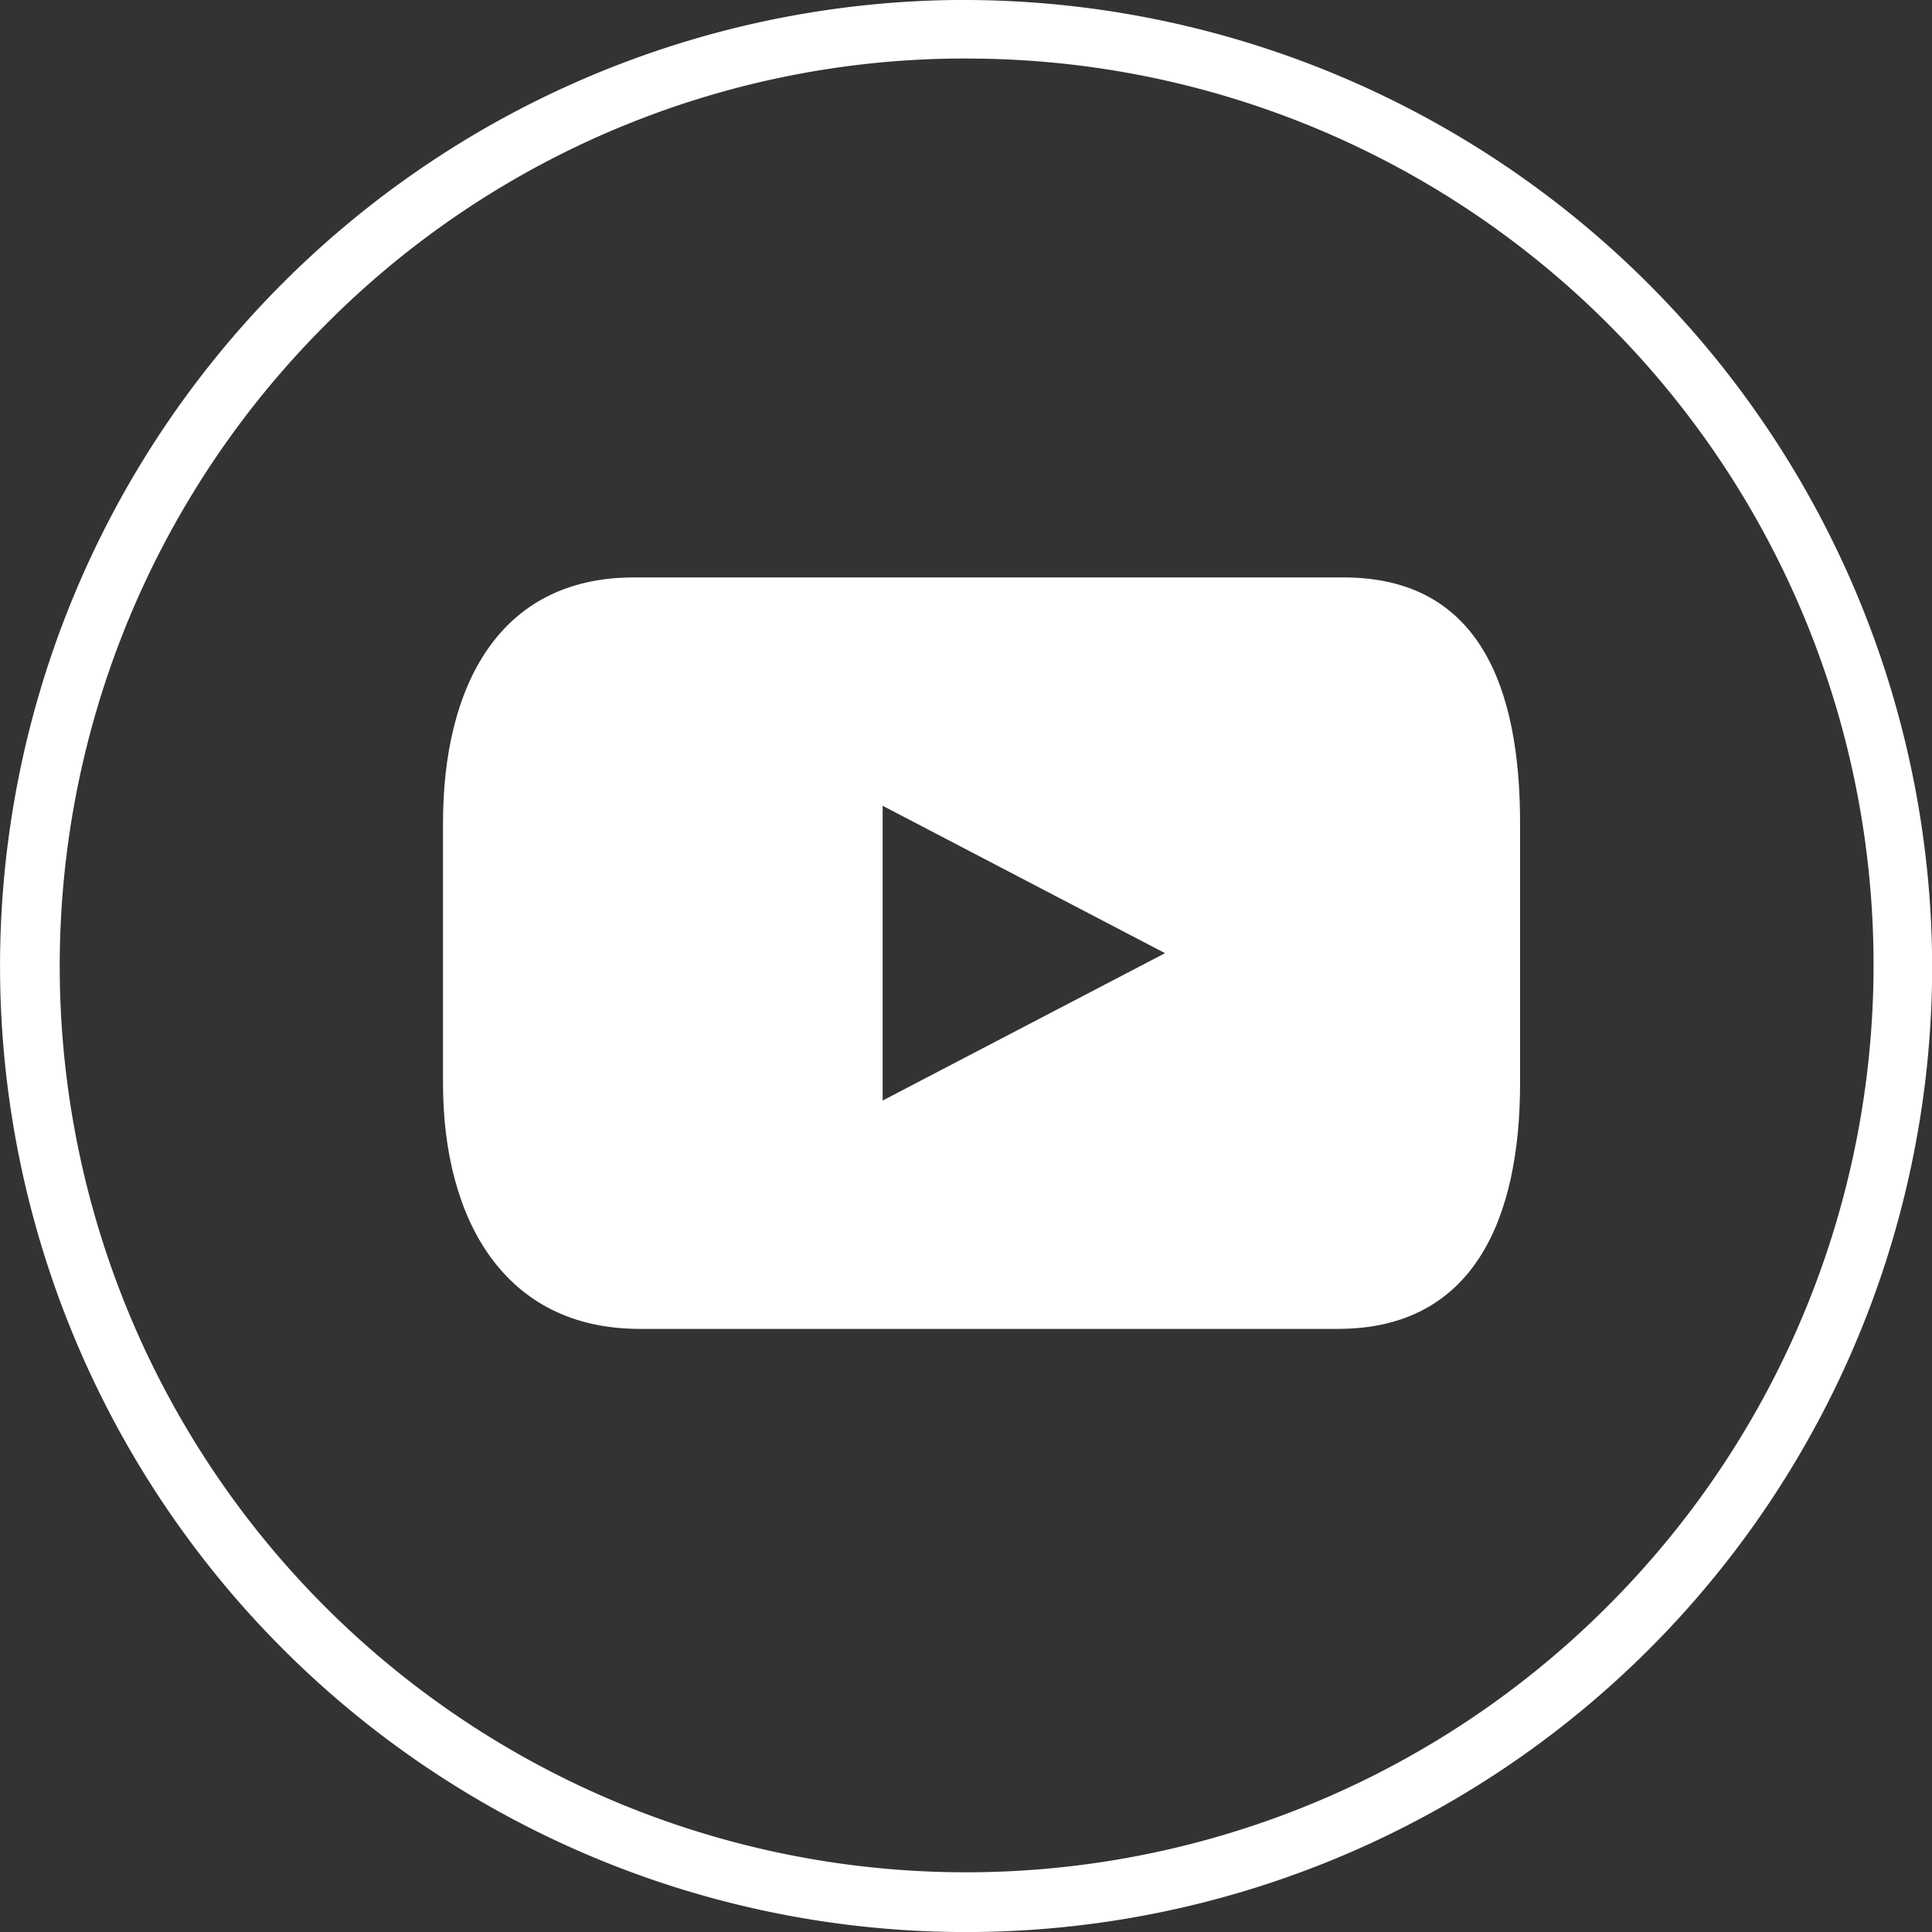
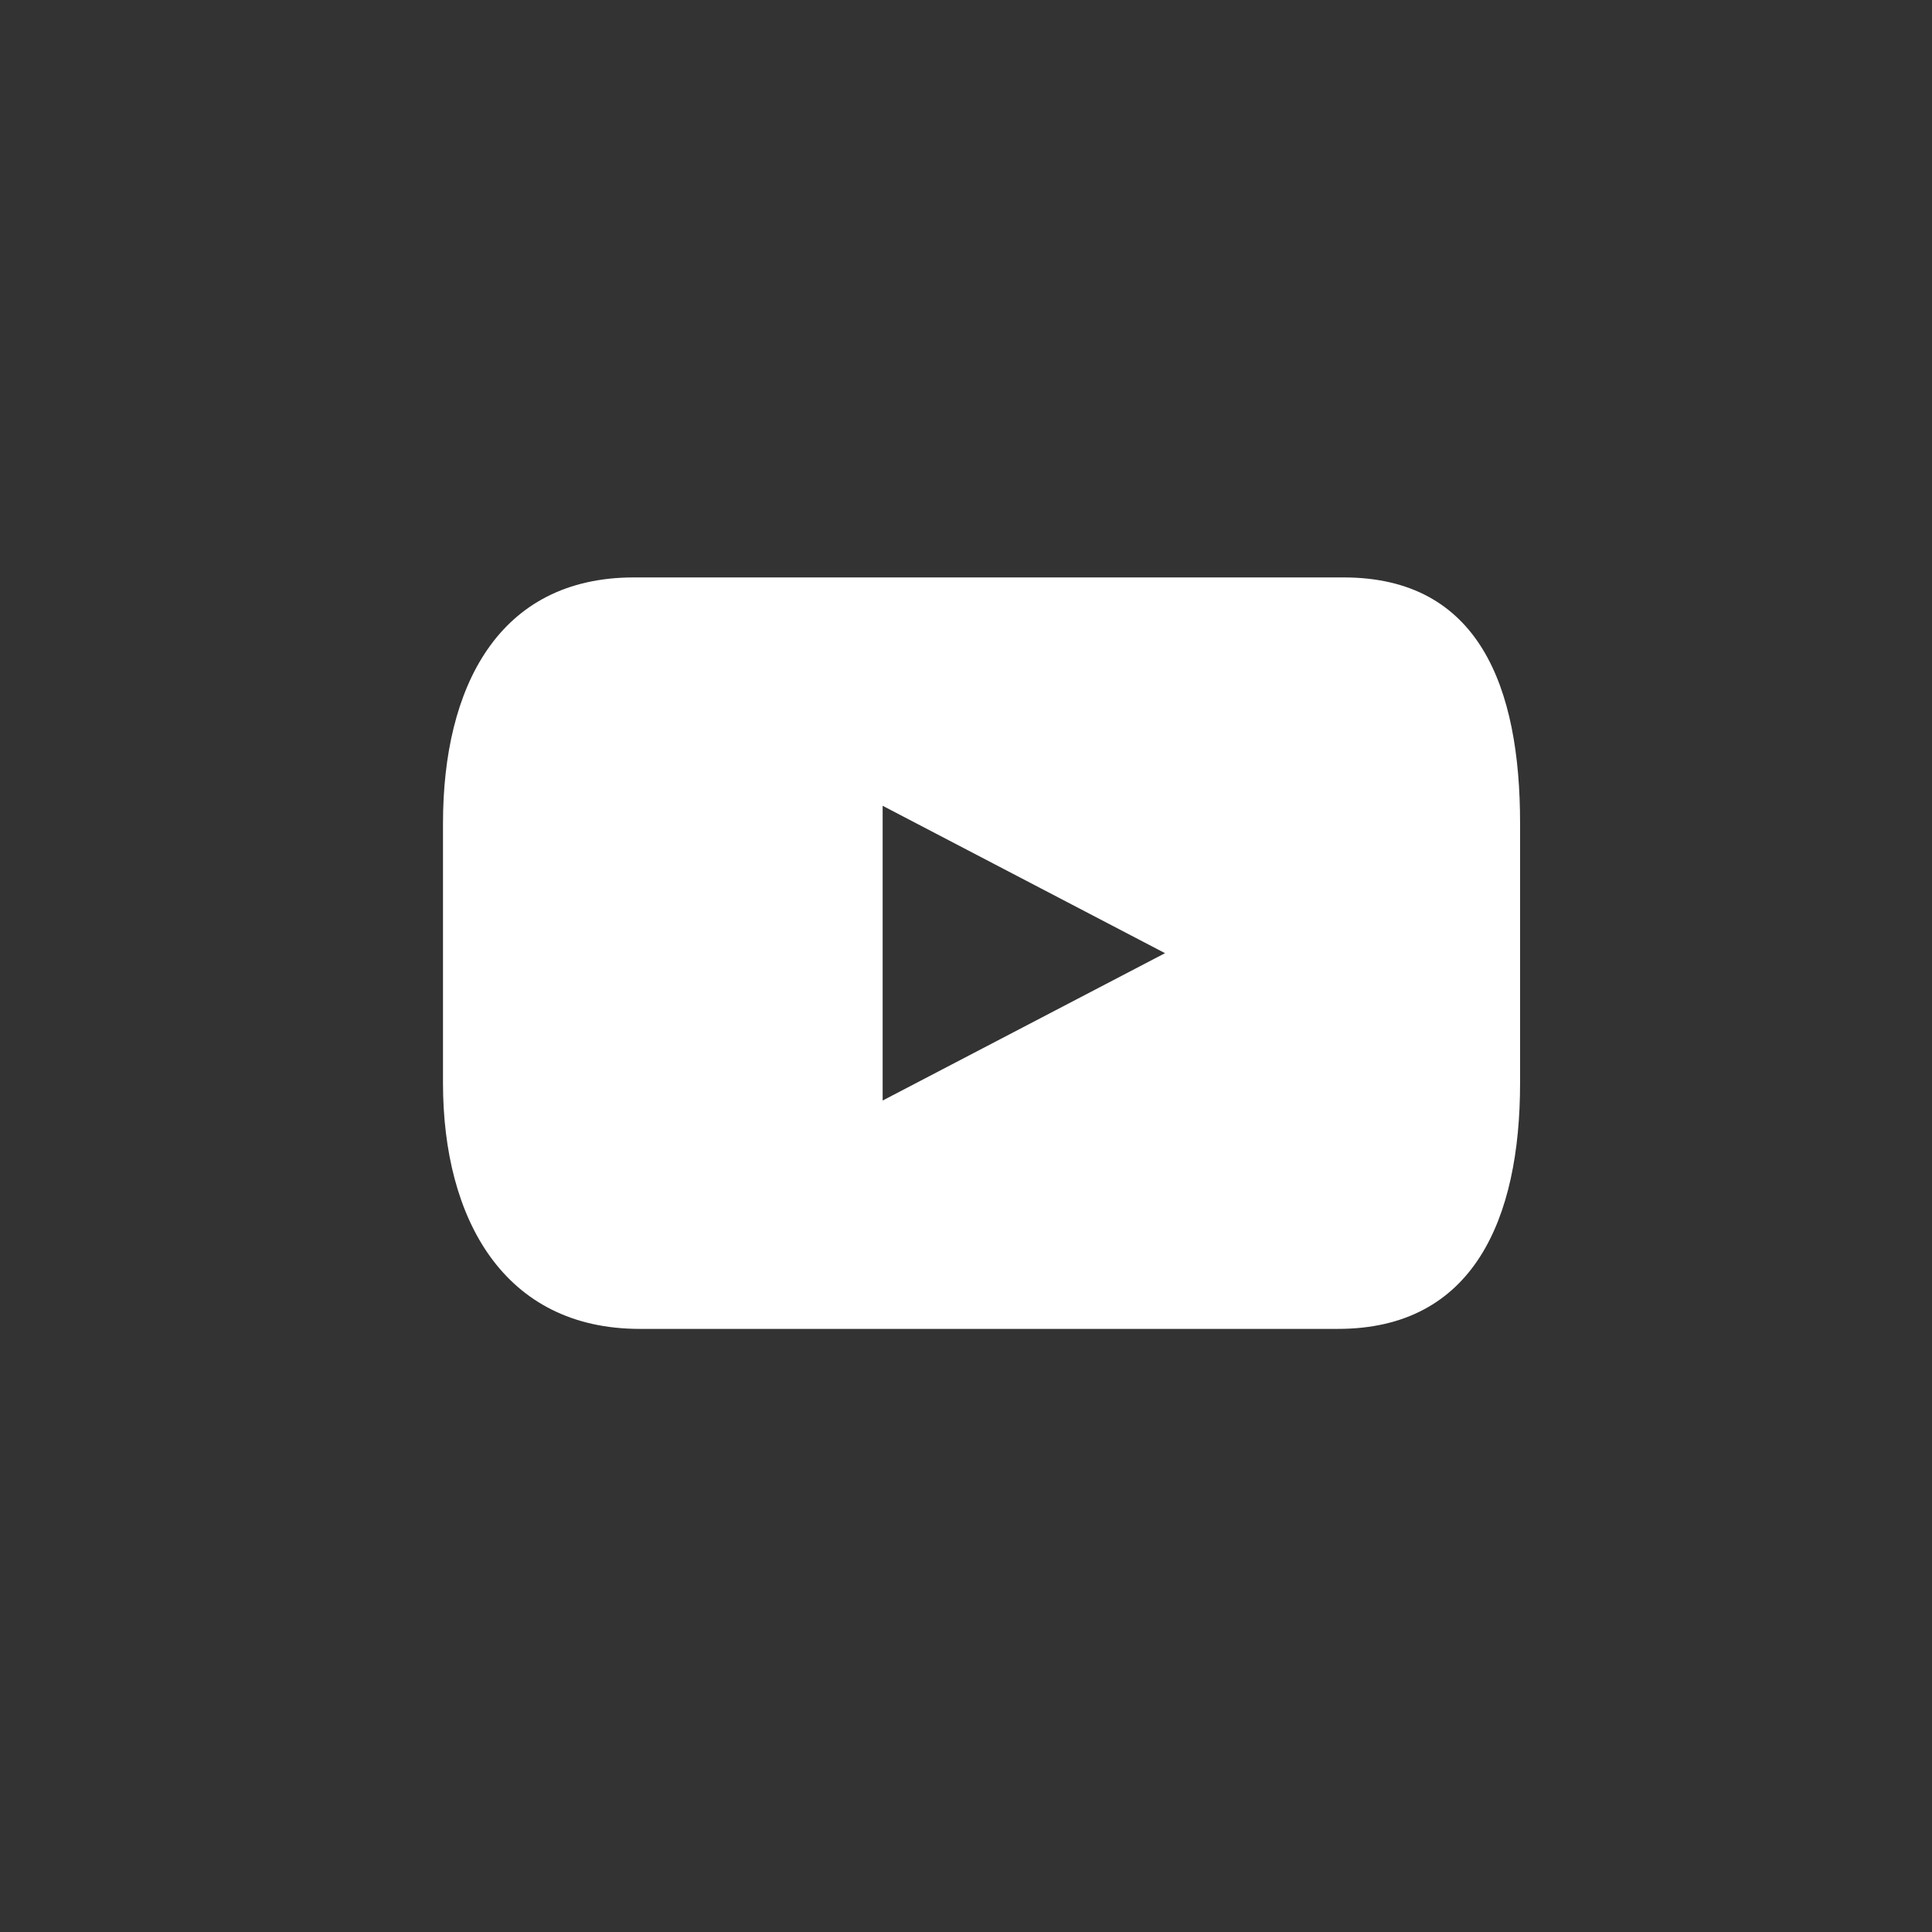
<svg xmlns="http://www.w3.org/2000/svg" width="83.195" height="83.194">
  <rect width="100%" height="100%" fill="#333333" stroke="none" />
  <g data-name="グループ 4575" fill="#fff">
-     <path data-name="パス 27505" d="M41.598 2.522a39.025 39.025 0 0127.6 66.67A39.028 39.028 0 1114.002 14a38.8 38.8 0 0127.6-11.481m0-2.522a41.6 41.6 0 1041.6 41.6A41.72 41.72 0 0041.598 0" />
    <path data-name="パス 27506" d="M57.861 24.865H27.293c-5.844 0-8.217 4.737-8.217 10.583V46.64c0 5.846 2.622 10.584 8.468 10.584h30.071c5.843 0 7.842-4.738 7.842-10.584V35.448c0-5.846-1.75-10.583-7.6-10.583M38.008 47.391V34.698l12.16 6.347z" />
  </g>
</svg>